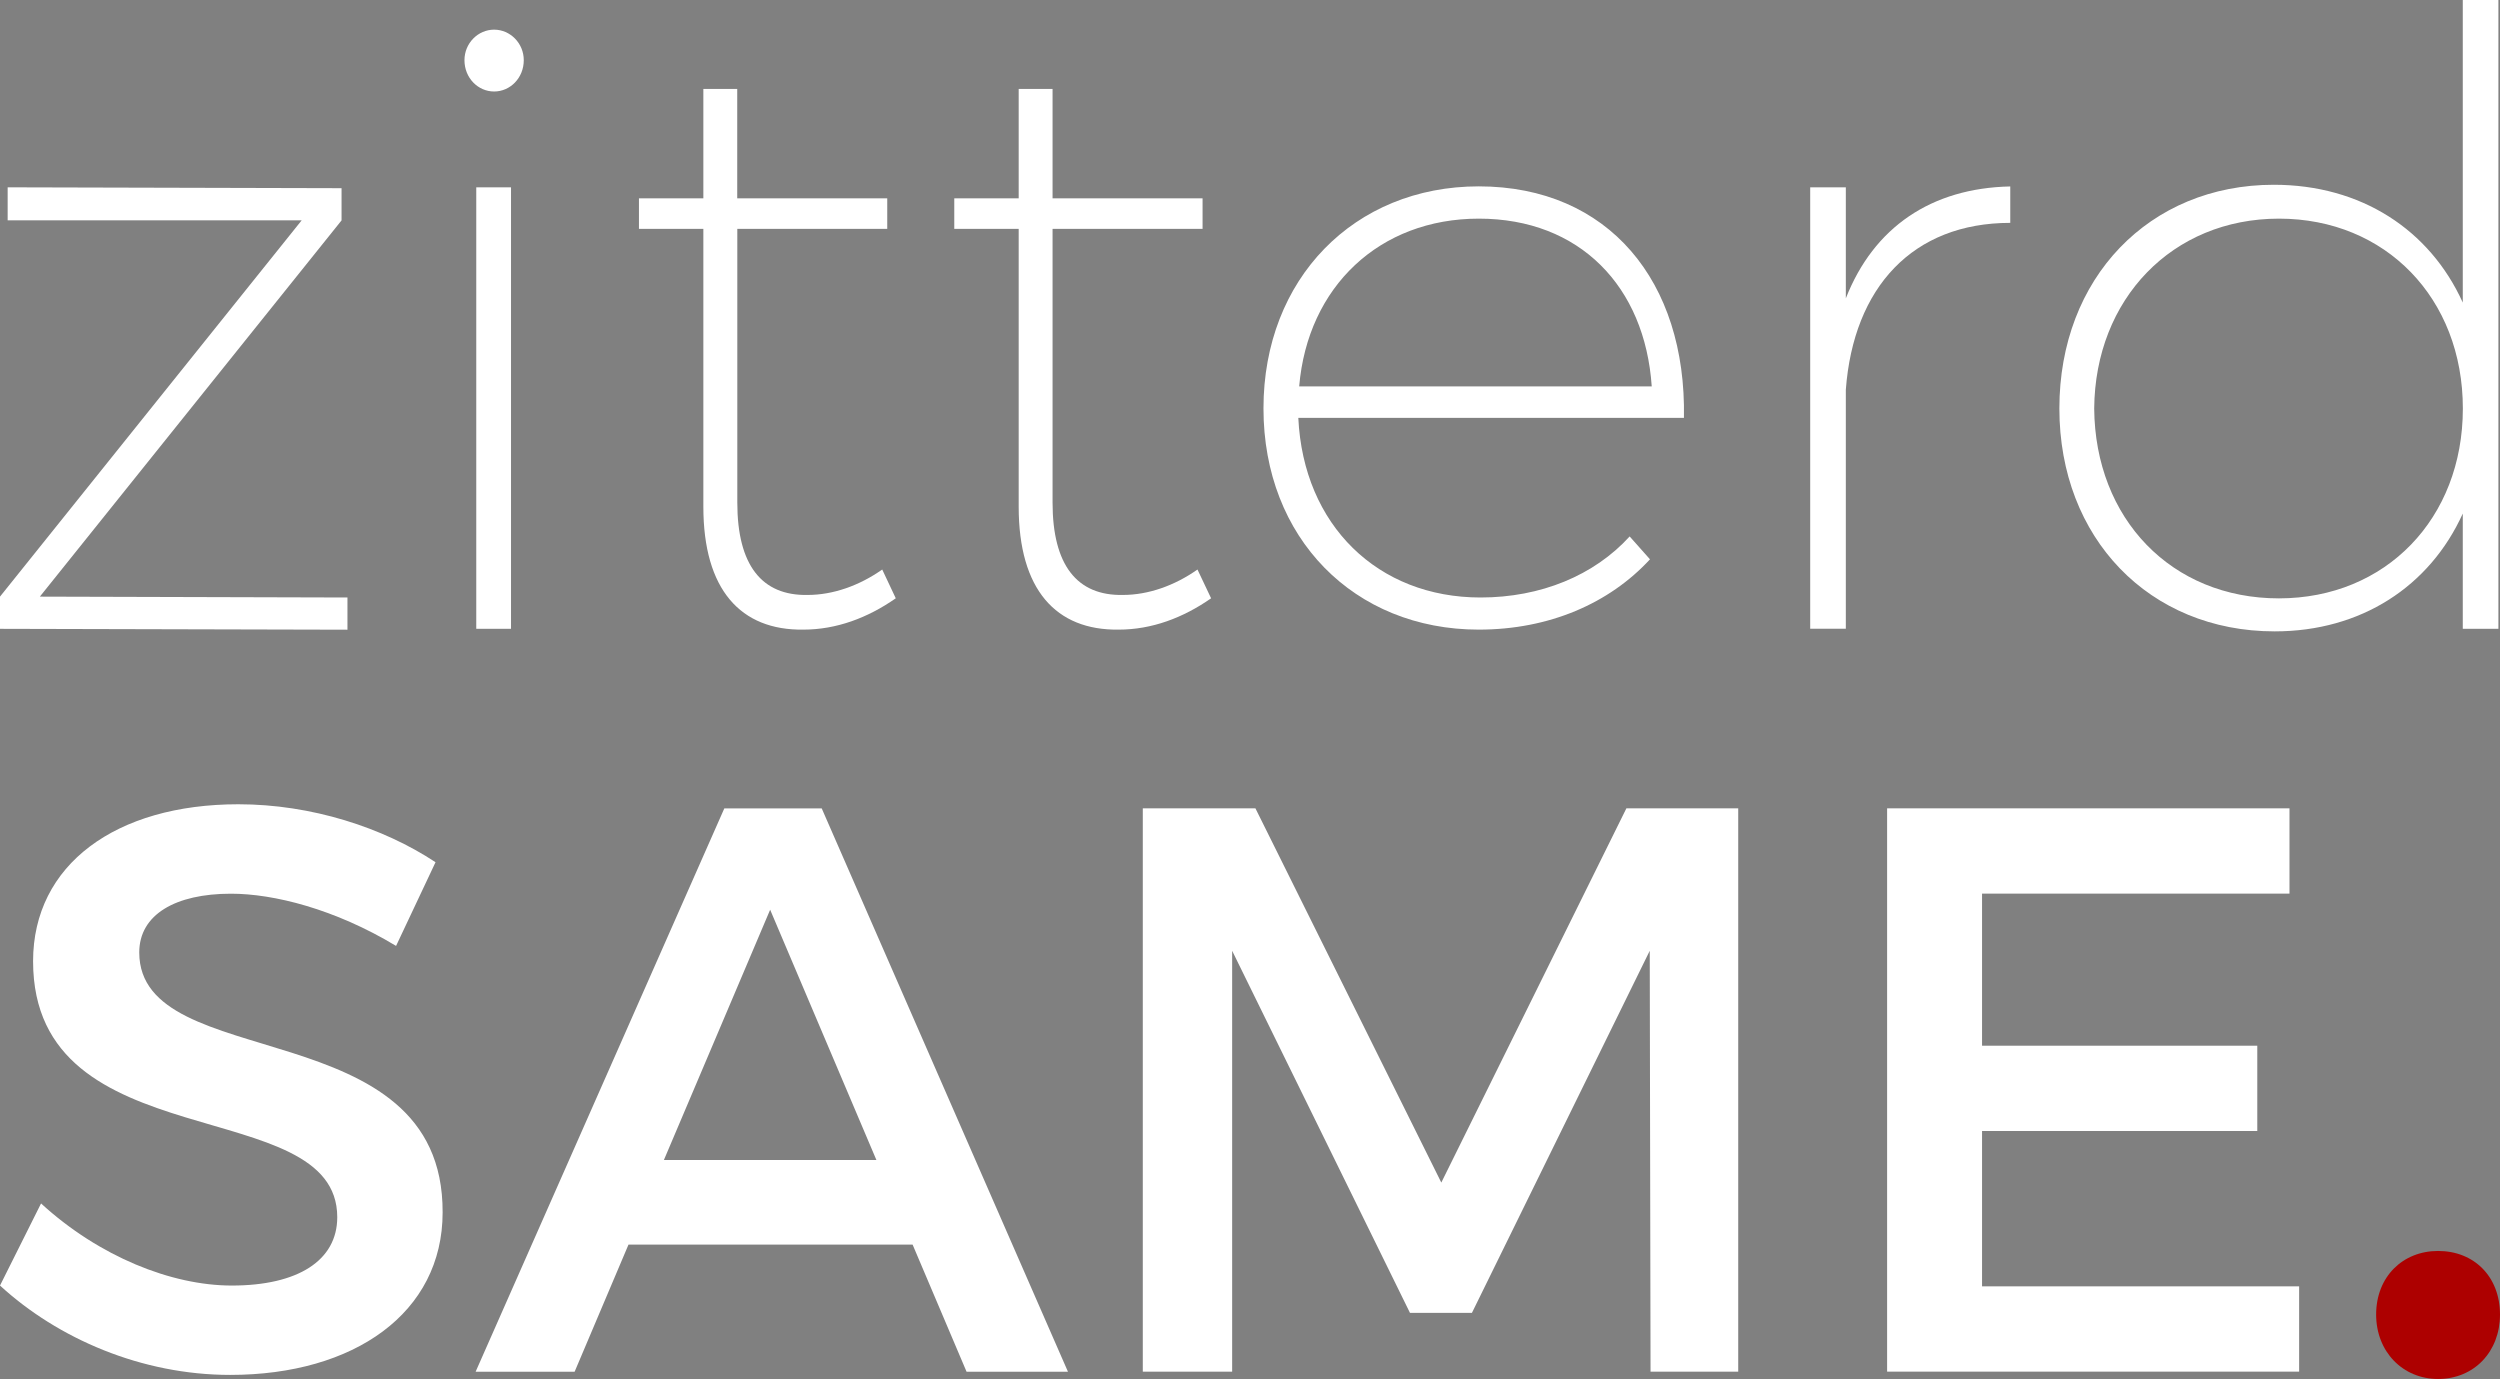
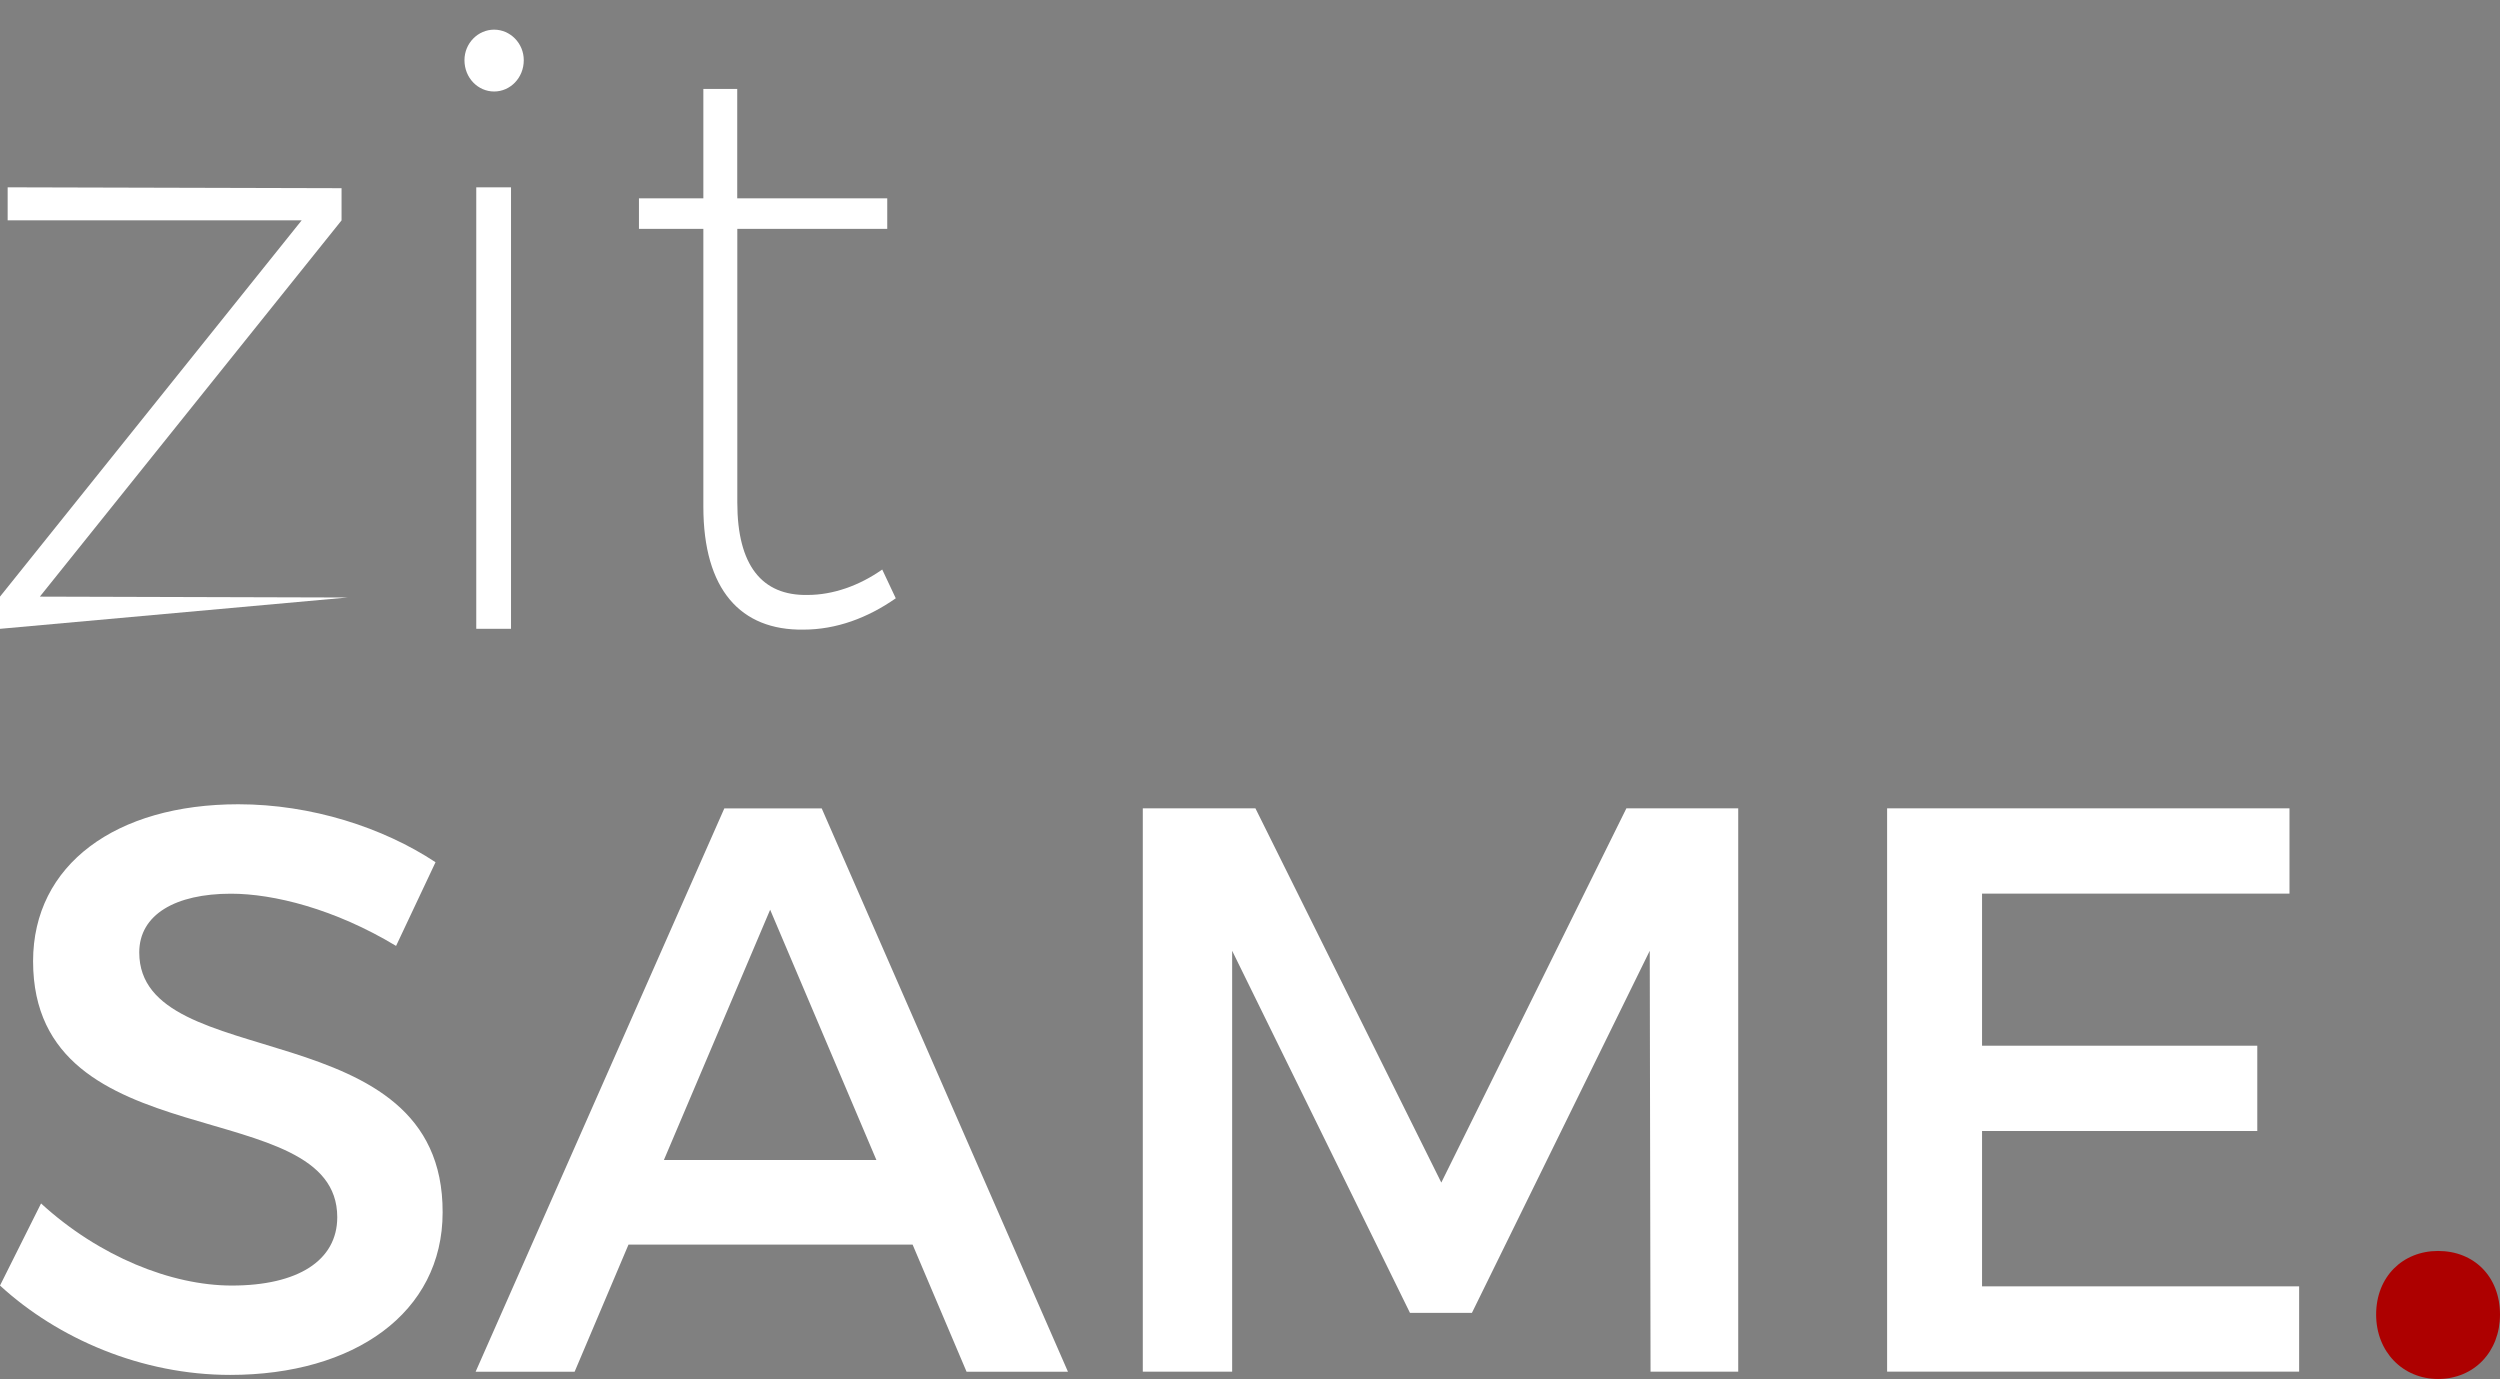
<svg xmlns="http://www.w3.org/2000/svg" version="1.1" x="0px" y="0px" viewBox="0 0 313.64 173" style="enable-background:new 0 0 313.64 173;" xml:space="preserve">
  <rect x="0" y="0" width="313.64" height="173" fill="#808080" stroke="none" />
  <style type="text/css">
	.st0{fill:#FFFFFF;}
	.st1{fill:#AD0000;}
	.st2{fill:#029400;}
	.st3{fill:#FFB900;}
	.st4{fill:#666666;}
	.st5{fill:url(#SVGID_1_);}
	.st6{fill:#002D90;}
	.st7{fill:url(#SVGID_2_);}
	.st8{fill:url(#SVGID_3_);}
	.st9{fill:url(#SVGID_4_);}
	.st10{fill:url(#SVGID_5_);}
	.st11{fill:url(#SVGID_6_);}
	.st12{fill:url(#SVGID_7_);}
	.st13{fill:url(#SVGID_8_);}
	.st14{fill:url(#SVGID_9_);}
	.st15{fill:url(#SVGID_10_);}
	.st16{fill:url(#SVGID_11_);}
	.st17{fill:url(#SVGID_12_);}
	.st18{fill:url(#SVGID_13_);}
	.st19{fill:url(#SVGID_14_);}
	.st20{fill:#FBFAF3;}
	.st21{fill:#C3A44D;}
	.st22{fill:#C8AA51;}
	.st23{fill:#F7D86D;}
	.st24{fill:#DFBE59;}
	.st25{fill:#D5B455;}
	.st26{fill:#FADD71;}
	.st27{fill:#E4C35C;}
	.st28{fill:#F3D264;}
	.st29{fill:#EFCD61;}
	.st30{fill:#F5E28F;}
	.st31{fill:#ECCA60;}
	.st32{fill:#F8F2D3;}
	.st33{fill:#F3E7AF;}
	.st34{fill:#D4BF79;}
	.st35{fill:#FDFCFB;}
	.st36{fill:none;stroke:#FFFFFF;stroke-width:2.848;stroke-miterlimit:10;}
	.st37{fill:none;stroke:#FFFFFF;stroke-width:3.351;stroke-miterlimit:10;}
	.st38{fill:#333333;}
	.st39{opacity:0.5;fill:#029400;}
	.st40{opacity:0.5;fill:#FF1D25;}
	.st41{opacity:0.5;fill:#FFB900;}
	.st42{fill:url(#SVGID_15_);}
	.st43{fill:url(#SVGID_16_);}
	.st44{fill:url(#SVGID_17_);}
	.st45{fill:url(#SVGID_18_);}
	.st46{fill:url(#SVGID_19_);}
	.st47{fill:url(#SVGID_20_);}
	.st48{fill:url(#SVGID_21_);}
	.st49{fill:url(#SVGID_22_);}
	.st50{fill:url(#SVGID_23_);}
	.st51{fill:url(#SVGID_24_);}
	.st52{fill:url(#SVGID_25_);}
	.st53{fill:url(#SVGID_26_);}
	.st54{fill:url(#SVGID_27_);}
	.st55{fill:url(#SVGID_28_);}
	.st56{fill:none;stroke:#AD0000;stroke-width:2.848;stroke-miterlimit:10;}
	.st57{fill:none;stroke:#333333;stroke-width:2.848;stroke-miterlimit:10;}
</style>
  <g id="Laag_1_kopie">
</g>
  <g id="Laag_1">
    <g>
      <g>
-         <path class="st0" d="M0,78.89v-4.04l37.85-47.21H0.96V23.5l41.89,0.11v4.04L5,74.85l38.59,0.11v4.04L0,78.89z" />
+         <path class="st0" d="M0,78.89v-4.04l37.85-47.21H0.96V23.5l41.89,0.11v4.04L5,74.85l38.59,0.11L0,78.89z" />
        <path class="st0" d="M65.71,7.55c0,2.23-1.7,3.93-3.72,3.93c-2.02,0-3.72-1.7-3.72-3.93c0-2.13,1.7-3.83,3.72-3.83     C64.01,3.72,65.71,5.42,65.71,7.55z M64.11,23.5v55.39h-4.36V23.5H64.11z" />
        <path class="st0" d="M112.38,75.06c-3.51,2.45-7.44,3.93-11.59,3.93c-7.87,0.11-12.55-5-12.55-15.42V28.71h-8.08v-3.83h8.08     V11.16h4.25v13.72h18.82v3.83H92.5v34.34c0,7.87,3.08,11.7,8.82,11.59c3.19,0,6.49-1.17,9.36-3.19L112.38,75.06z" />
-         <path class="st0" d="M151.94,75.06c-3.51,2.45-7.44,3.93-11.59,3.93c-7.87,0.11-12.55-5-12.55-15.42V28.71h-8.08v-3.83h8.08     V11.16h4.25v13.72h18.82v3.83h-18.82v34.34c0,7.87,3.08,11.7,8.82,11.59c3.19,0,6.49-1.17,9.36-3.19L151.94,75.06z" />
-         <path class="st0" d="M211.26,52.42h-48.38c0.64,13.5,9.99,22.54,22.86,22.54c7.55,0,14.25-2.76,18.71-7.66l2.55,2.87     c-5.1,5.53-12.65,8.82-21.48,8.82c-15.63,0-27.01-11.48-27.01-27.75c0-16.27,11.38-27.86,27.01-27.86     C201.8,23.39,211.58,35.3,211.26,52.42z M207.22,48.48c-0.85-12.55-9.04-21.05-21.69-21.05c-12.44,0-21.48,8.51-22.54,21.05     H207.22z" />
-         <path class="st0" d="M252.2,23.39v4.57c-12.23,0-19.67,8.08-20.63,20.94v29.98h-4.47V23.5h4.47v13.93     C235.08,28.49,242.31,23.6,252.2,23.39z" />
-         <path class="st0" d="M313.44,0v78.89h-4.47V64.43c-4.15,9.14-12.76,14.78-23.6,14.78c-15.73,0-27.01-11.7-27.01-27.96     c0-16.37,11.27-28.07,26.9-28.07c10.95,0,19.56,5.64,23.71,14.78V0H313.44z M308.98,51.25c0-13.82-9.68-23.82-23.07-23.82     c-13.4,0-23.07,10.1-23.18,23.82c0.11,13.82,9.68,23.82,23.18,23.82C299.3,75.06,308.98,65.07,308.98,51.25z" />
      </g>
      <g>
        <path class="st0" d="M28.98,112.12c-6.97,0-11.51,2.62-11.51,7.37c0,15.45,38.16,7.17,38.06,32.61     c0,12.62-11.11,20.39-26.65,20.39c-11.11,0-21.61-4.54-28.88-11.21l5.15-10.3c7.27,6.66,16.36,10.3,23.93,10.3     c8.28,0,13.23-3.13,13.23-8.58c0-15.75-38.16-6.97-38.16-32.11c0-12.12,10.4-19.69,25.75-19.69c9.19,0,18.17,2.93,24.74,7.27     l-4.95,10.5C42,114.03,34.33,112.12,28.98,112.12z" />
        <path class="st0" d="M114.49,156.14H78.85l-6.76,15.95H59.67l31.2-70.67h12.22l30.89,70.67h-12.72L114.49,156.14z M109.95,145.53     l-13.33-31.4l-13.33,31.4H109.95z" />
        <path class="st0" d="M157.5,101.41l23.32,46.95l23.22-46.95h14.03v70.67h-11l-0.1-52.8l-22.31,45.43h-7.77l-22.31-45.43v52.8     h-11.21v-70.67H157.5z" />
        <path class="st0" d="M287.23,101.41v10.7h-38.57v19.08h34.53v10.7h-34.53v19.49h39.78v10.7h-51.69v-70.67H287.23z" />
      </g>
      <path class="st1" d="M313.64,164.92c0,4.64-3.23,8.08-7.77,8.08c-4.44,0-7.77-3.43-7.77-8.08c0-4.74,3.33-7.98,7.77-7.98    C310.4,156.94,313.64,160.17,313.64,164.92z" />
    </g>
  </g>
</svg>